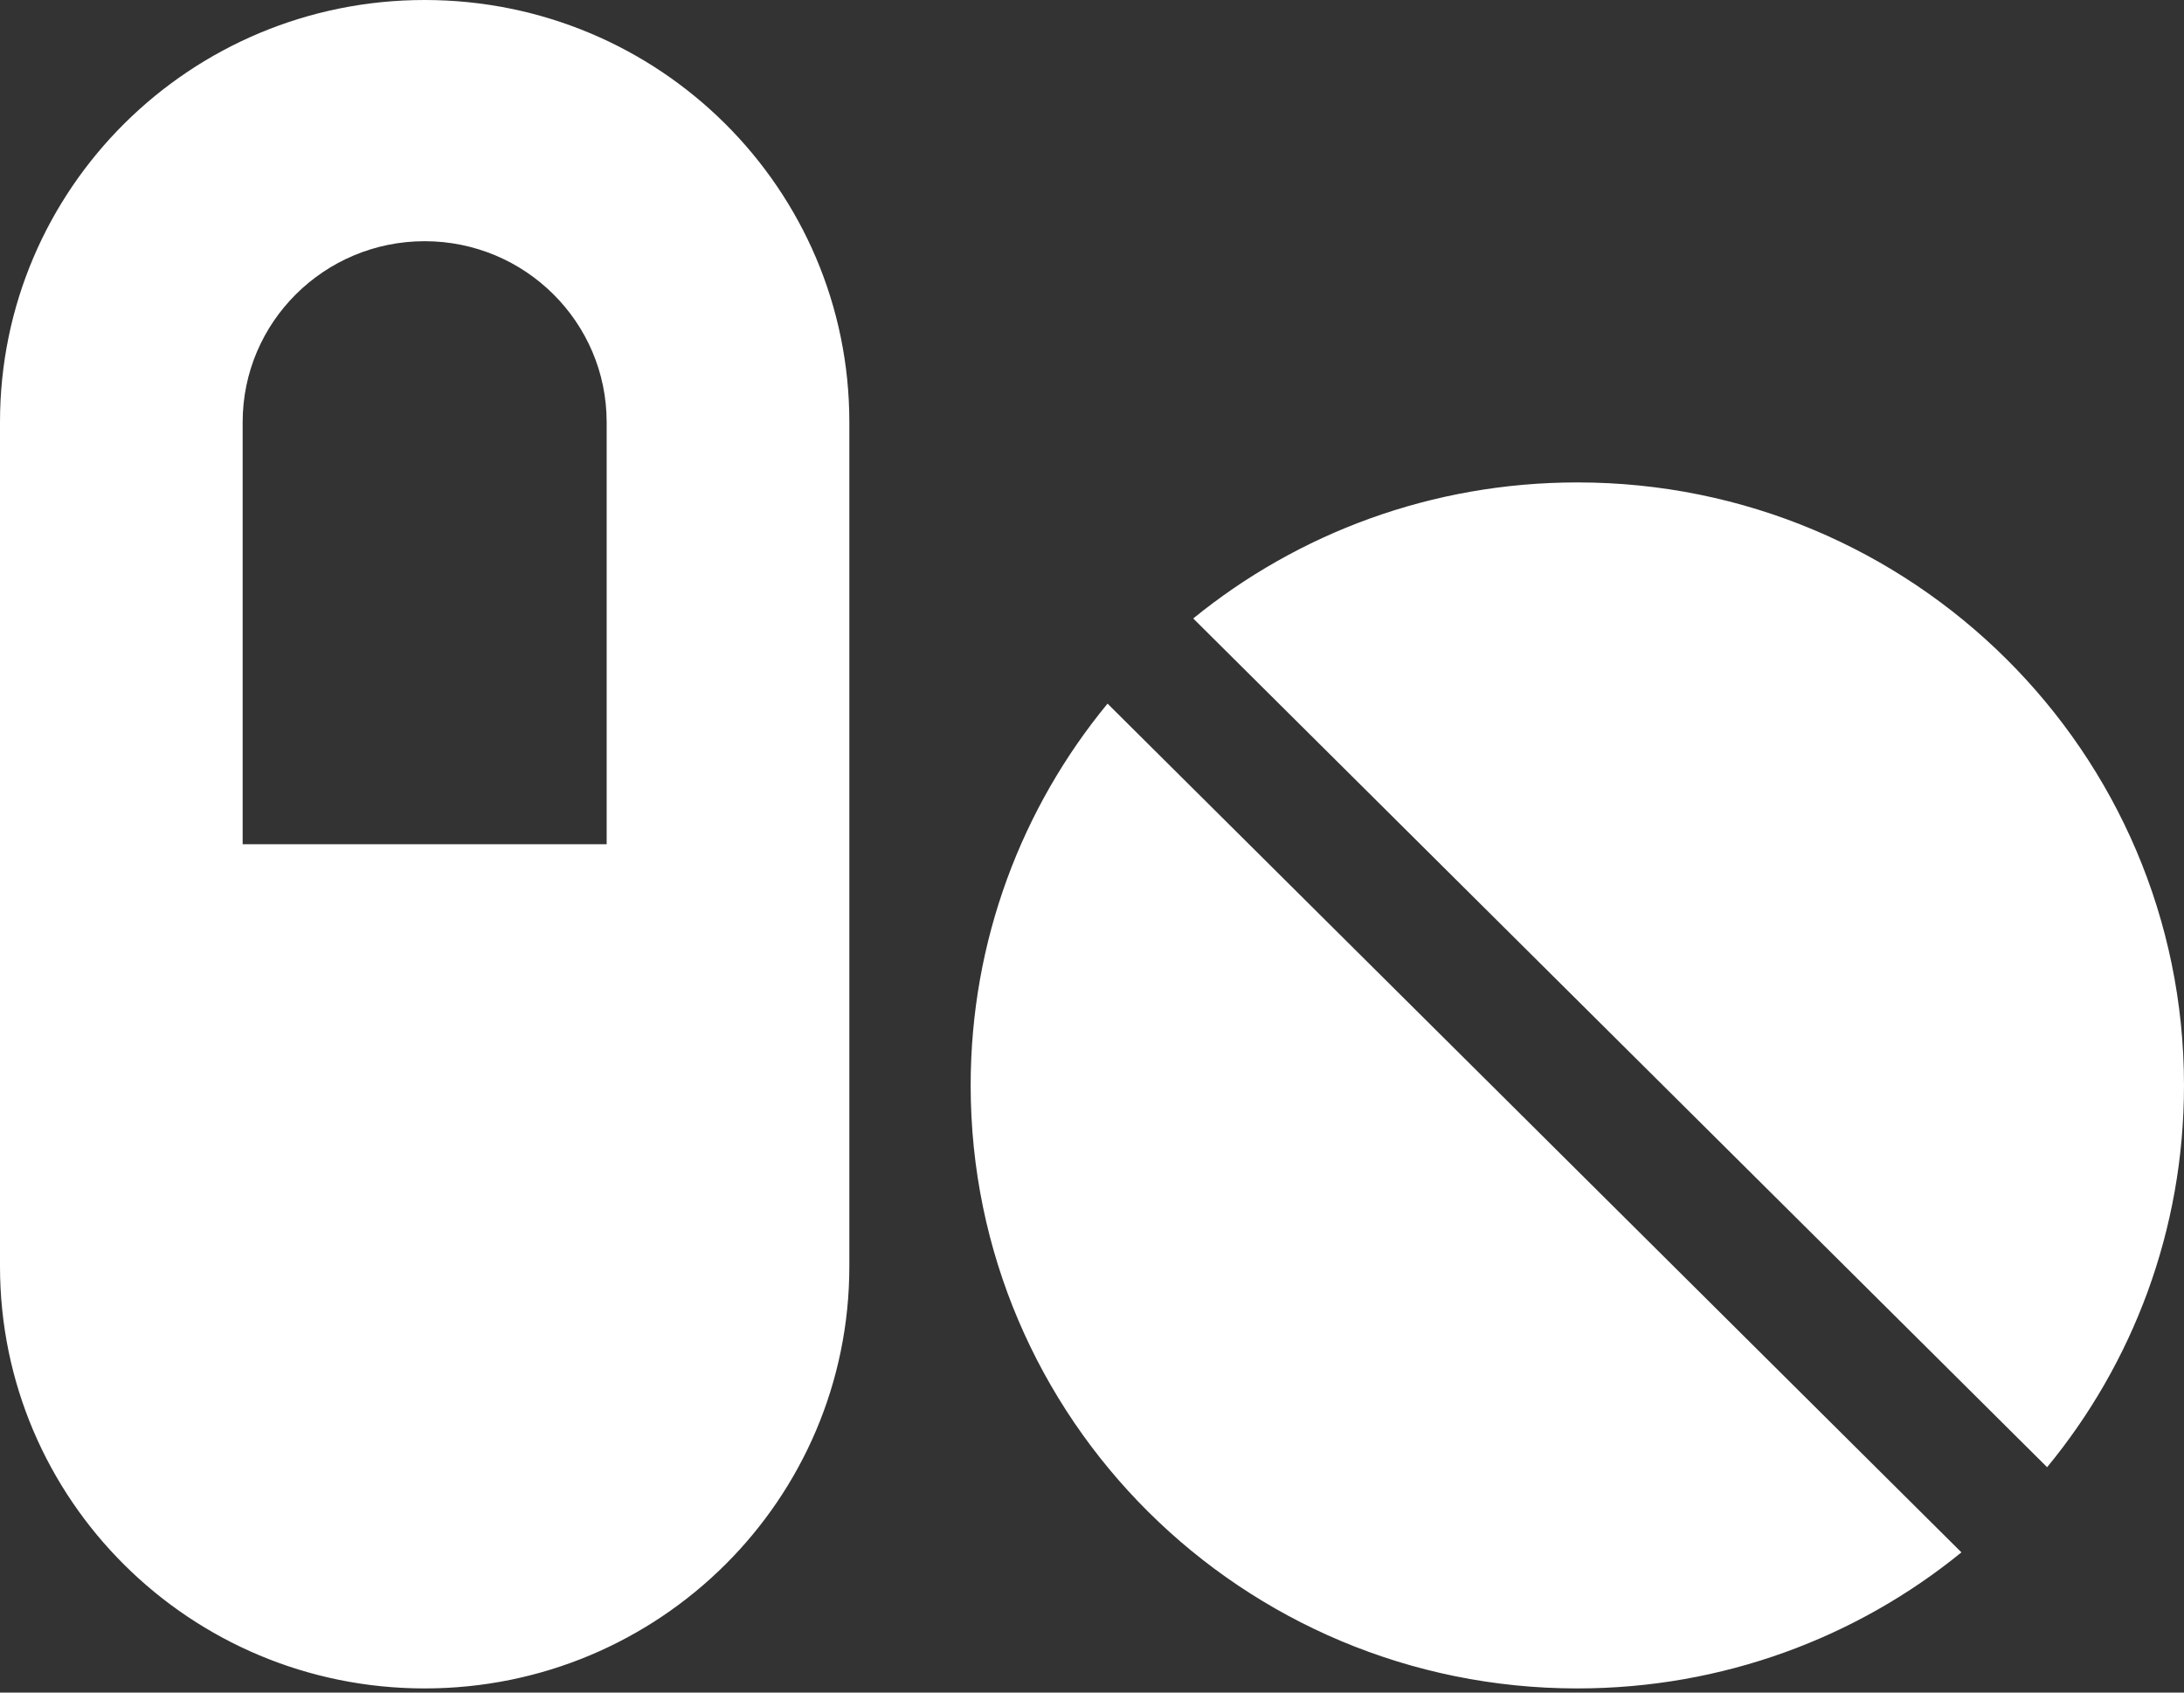
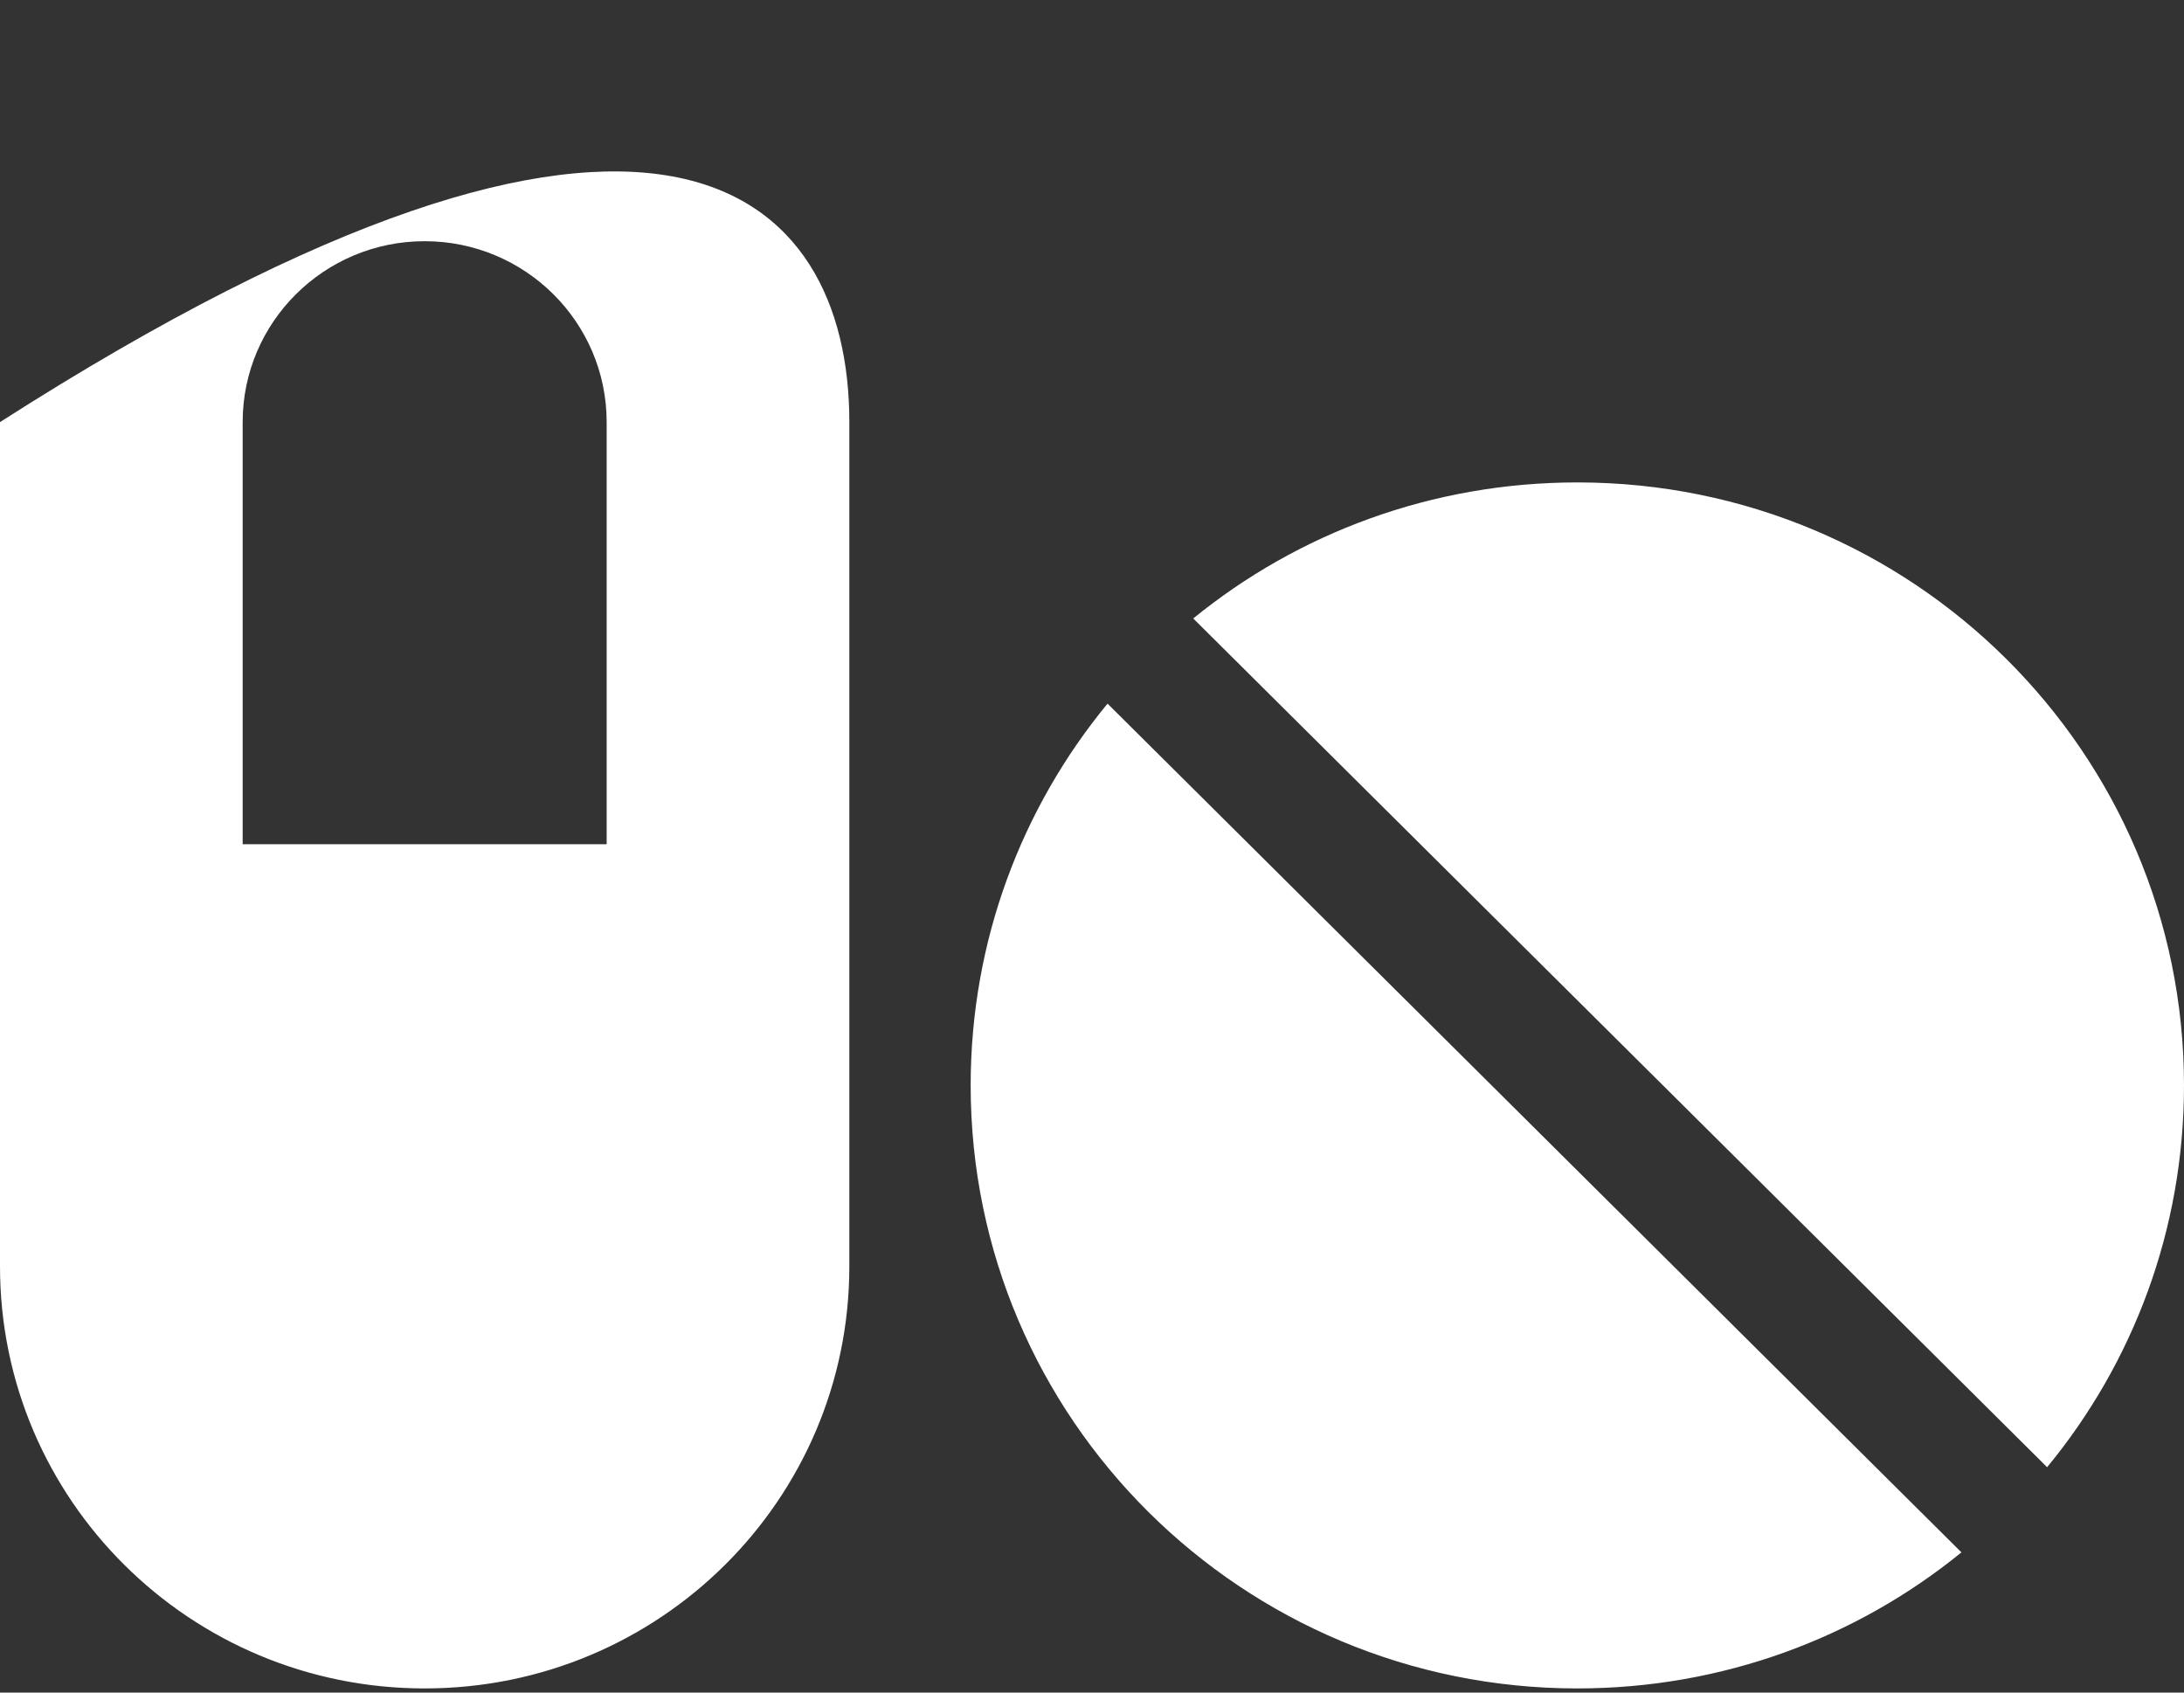
<svg xmlns="http://www.w3.org/2000/svg" width="120" height="93" viewBox="0 0 120 93" fill="none">
  <rect x="0" y="0" width="120" height="93" fill="#333333" stroke="none" />
  <g id="Group">
-     <path id="Vector" d="M23.333 13.253C17.812 13.253 13.333 17.706 13.333 23.193V46.387H33.333V23.193C33.333 17.706 28.854 13.253 23.333 13.253ZM0 23.193C0 10.375 10.438 0 23.333 0C36.229 0 46.667 10.375 46.667 23.193V69.58C46.667 82.398 36.229 92.773 23.333 92.773C10.438 92.773 0 82.398 0 69.58V23.193ZM120 59.64C120 67.592 117.188 74.902 112.479 80.617L65.562 33.982C71.312 29.302 78.667 26.507 86.667 26.507C105.083 26.507 120 41.334 120 59.64ZM86.667 92.773C68.25 92.773 53.333 77.946 53.333 59.64C53.333 51.688 56.146 44.378 60.854 38.662L107.771 85.297C102.021 89.978 94.667 92.773 86.667 92.773Z" fill="white" />
+     <path id="Vector" d="M23.333 13.253C17.812 13.253 13.333 17.706 13.333 23.193V46.387H33.333V23.193C33.333 17.706 28.854 13.253 23.333 13.253ZM0 23.193C36.229 0 46.667 10.375 46.667 23.193V69.58C46.667 82.398 36.229 92.773 23.333 92.773C10.438 92.773 0 82.398 0 69.58V23.193ZM120 59.64C120 67.592 117.188 74.902 112.479 80.617L65.562 33.982C71.312 29.302 78.667 26.507 86.667 26.507C105.083 26.507 120 41.334 120 59.64ZM86.667 92.773C68.25 92.773 53.333 77.946 53.333 59.64C53.333 51.688 56.146 44.378 60.854 38.662L107.771 85.297C102.021 89.978 94.667 92.773 86.667 92.773Z" fill="white" />
  </g>
</svg>